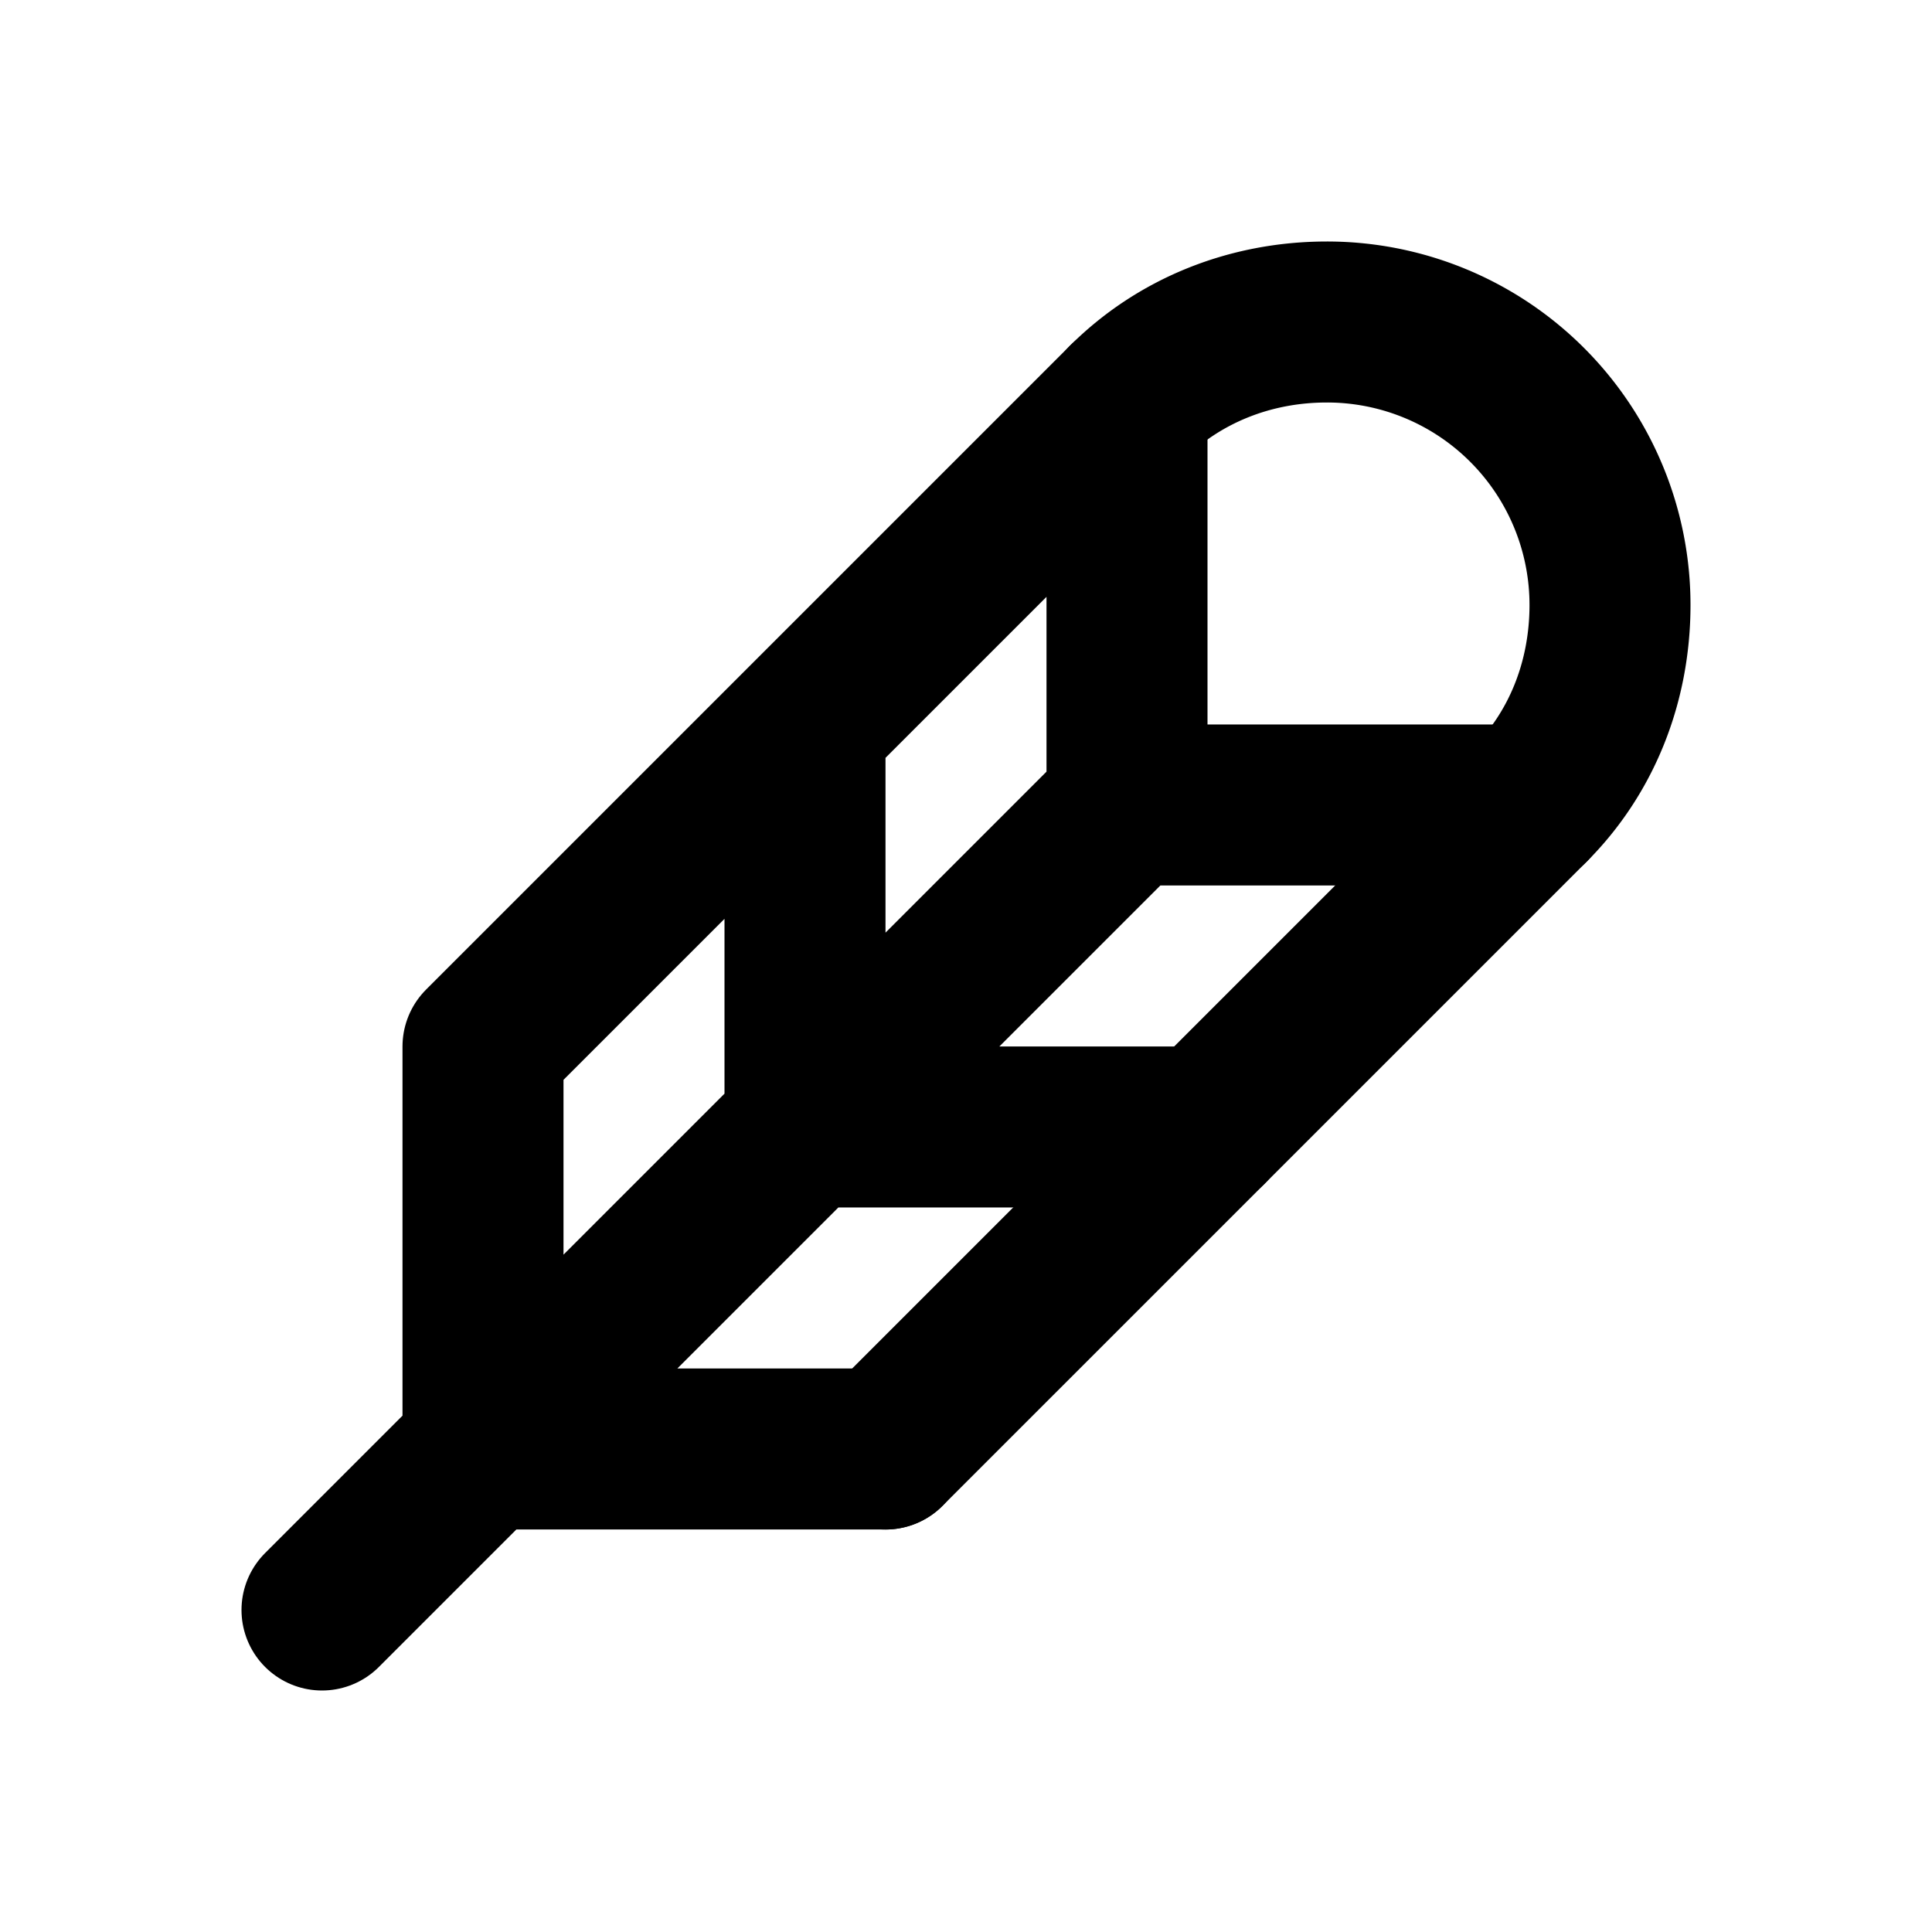
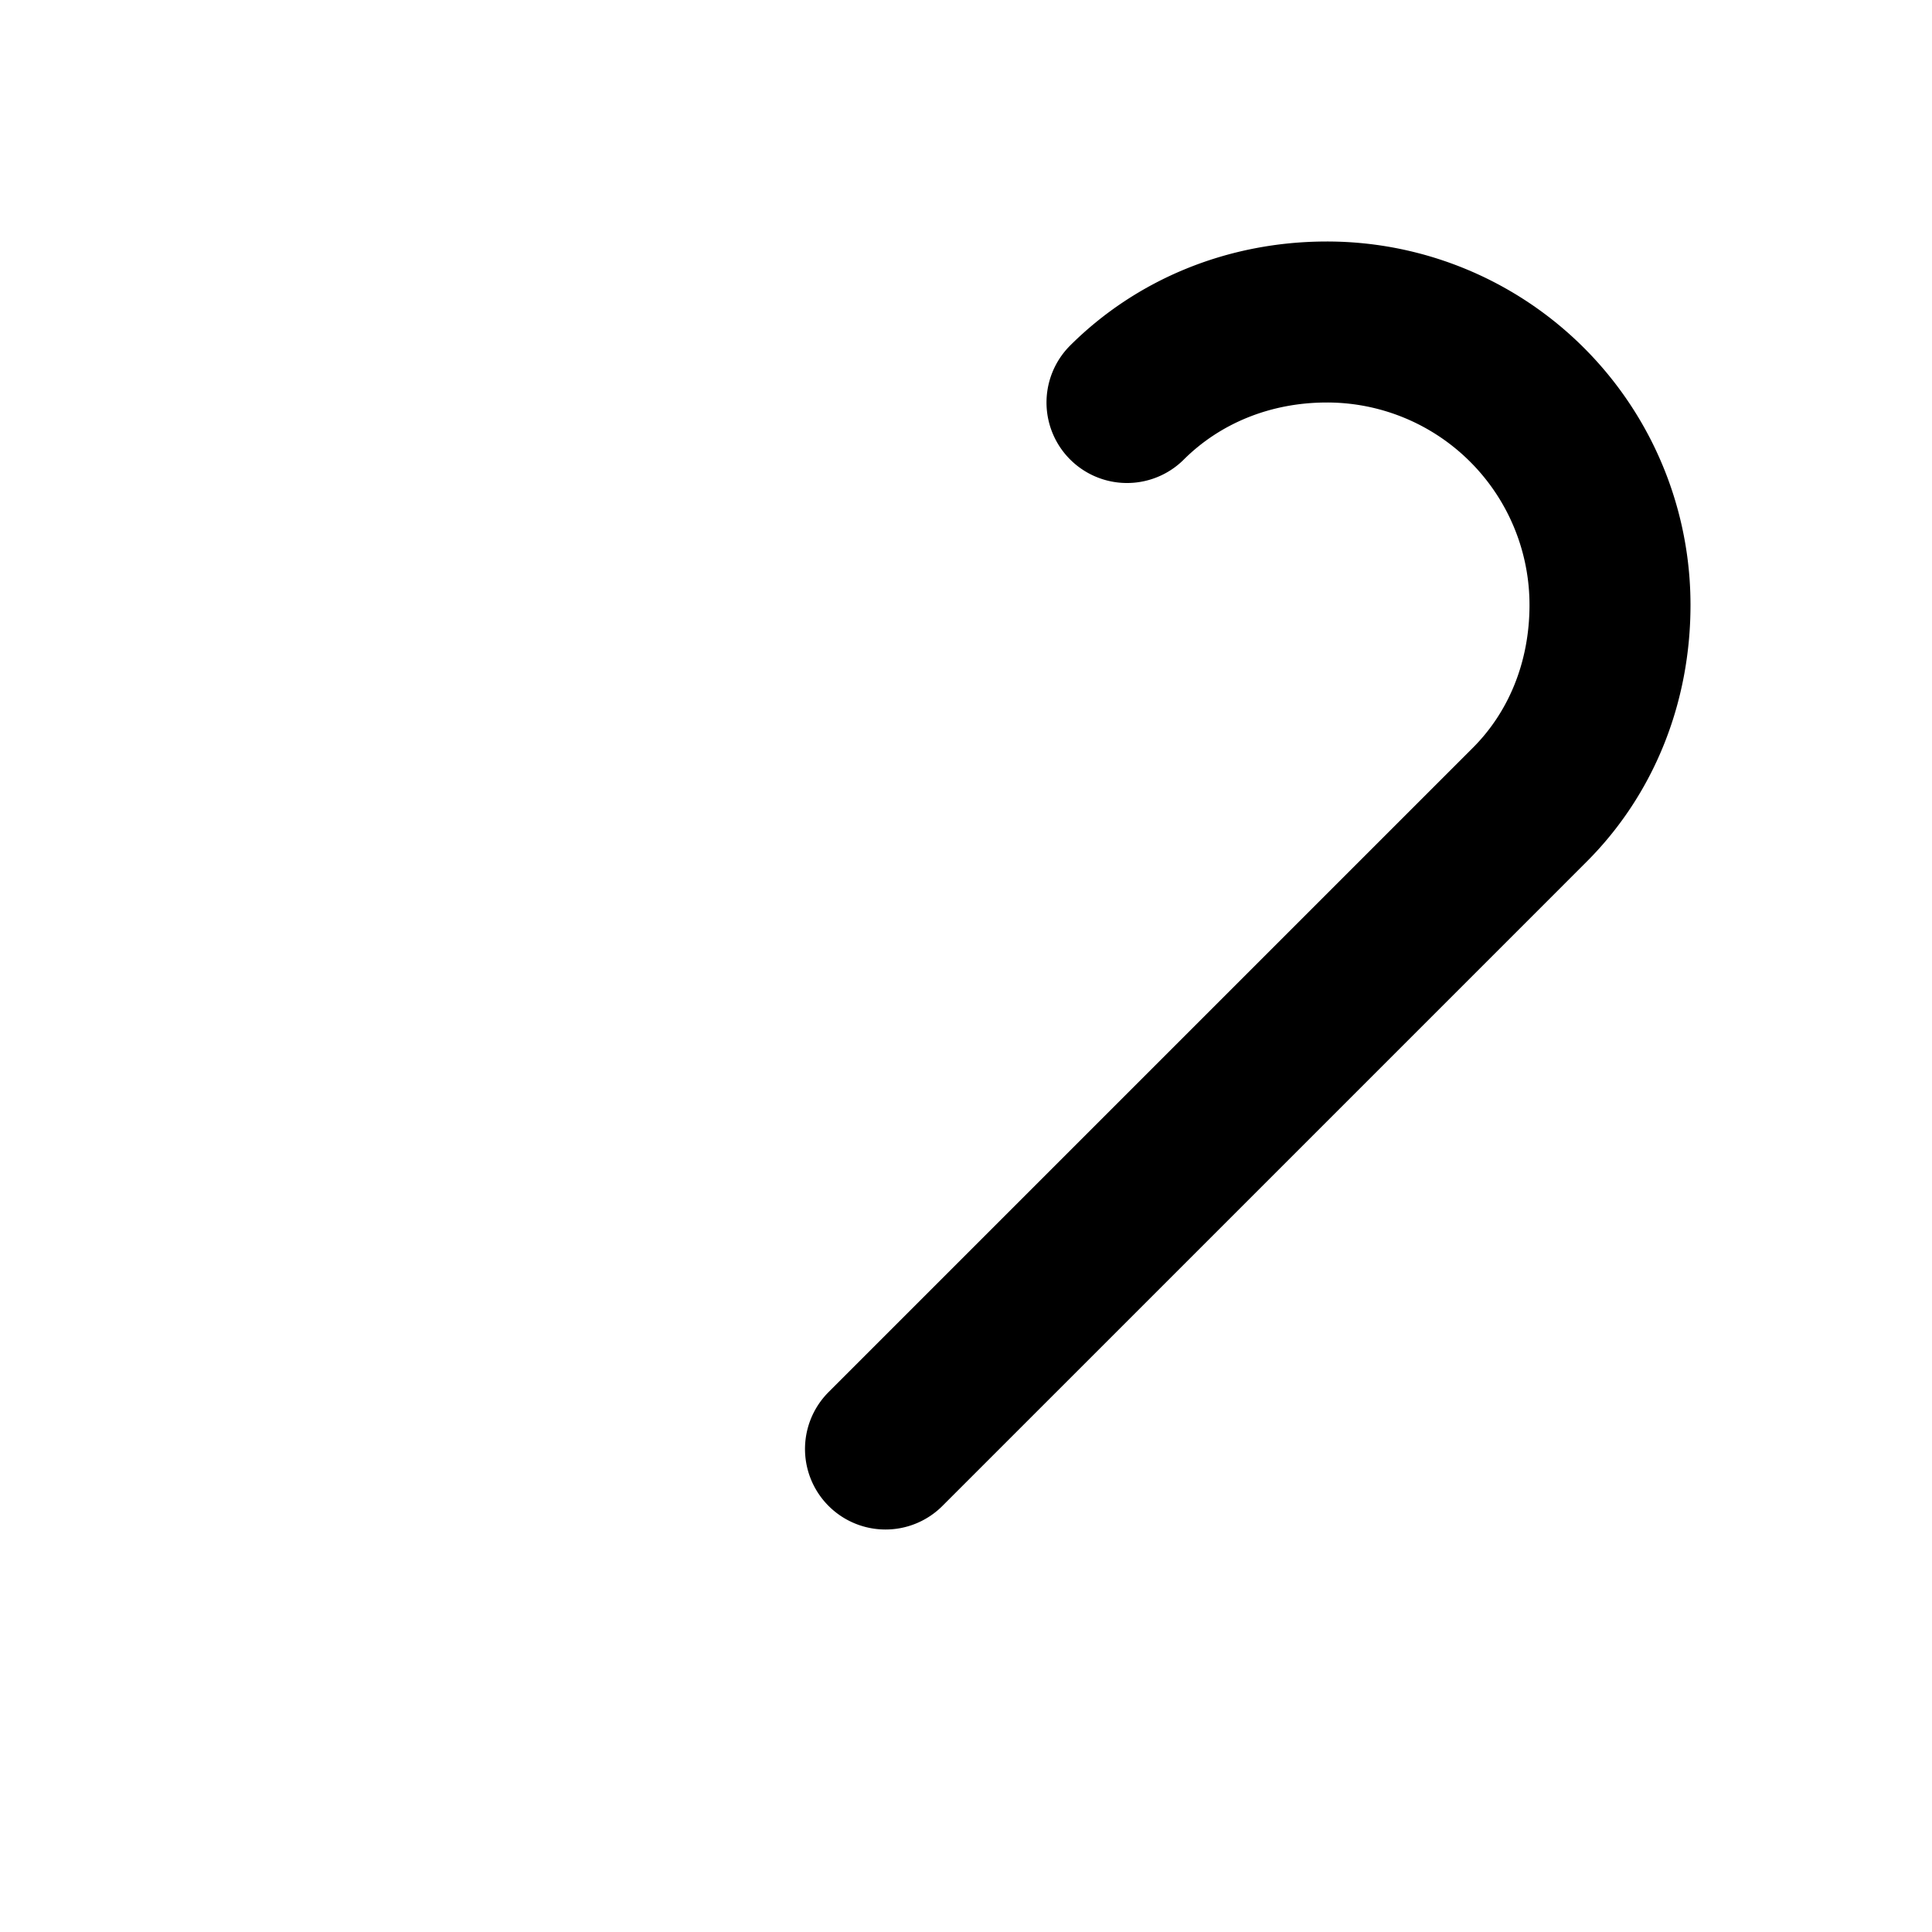
<svg xmlns="http://www.w3.org/2000/svg" width="24" height="24" viewBox="0 0 24 24" fill="none" stroke="currentColor" stroke-width="2" stroke-linecap="round" stroke-linejoin="round" class="icon icon-tabler icons-tabler-outline icon-tabler-feather">
-   <path stroke="none" d="M0 0h24v24H0z" fill="none" />
-   <path d="M4 20l10 -10m0 -5v5h5m-9 -1v5h5m-9 -1v5h5m-5 -5l4 -4l4 -4" />
+   <path stroke="none" d="M0 0h24H0z" fill="none" />
  <path d="M19 10c.638 -.636 1 -1.515 1 -2.486a3.515 3.515 0 0 0 -3.517 -3.514c-.97 0 -1.847 .367 -2.483 1m-3 13l4 -4l4 -4" />
</svg>